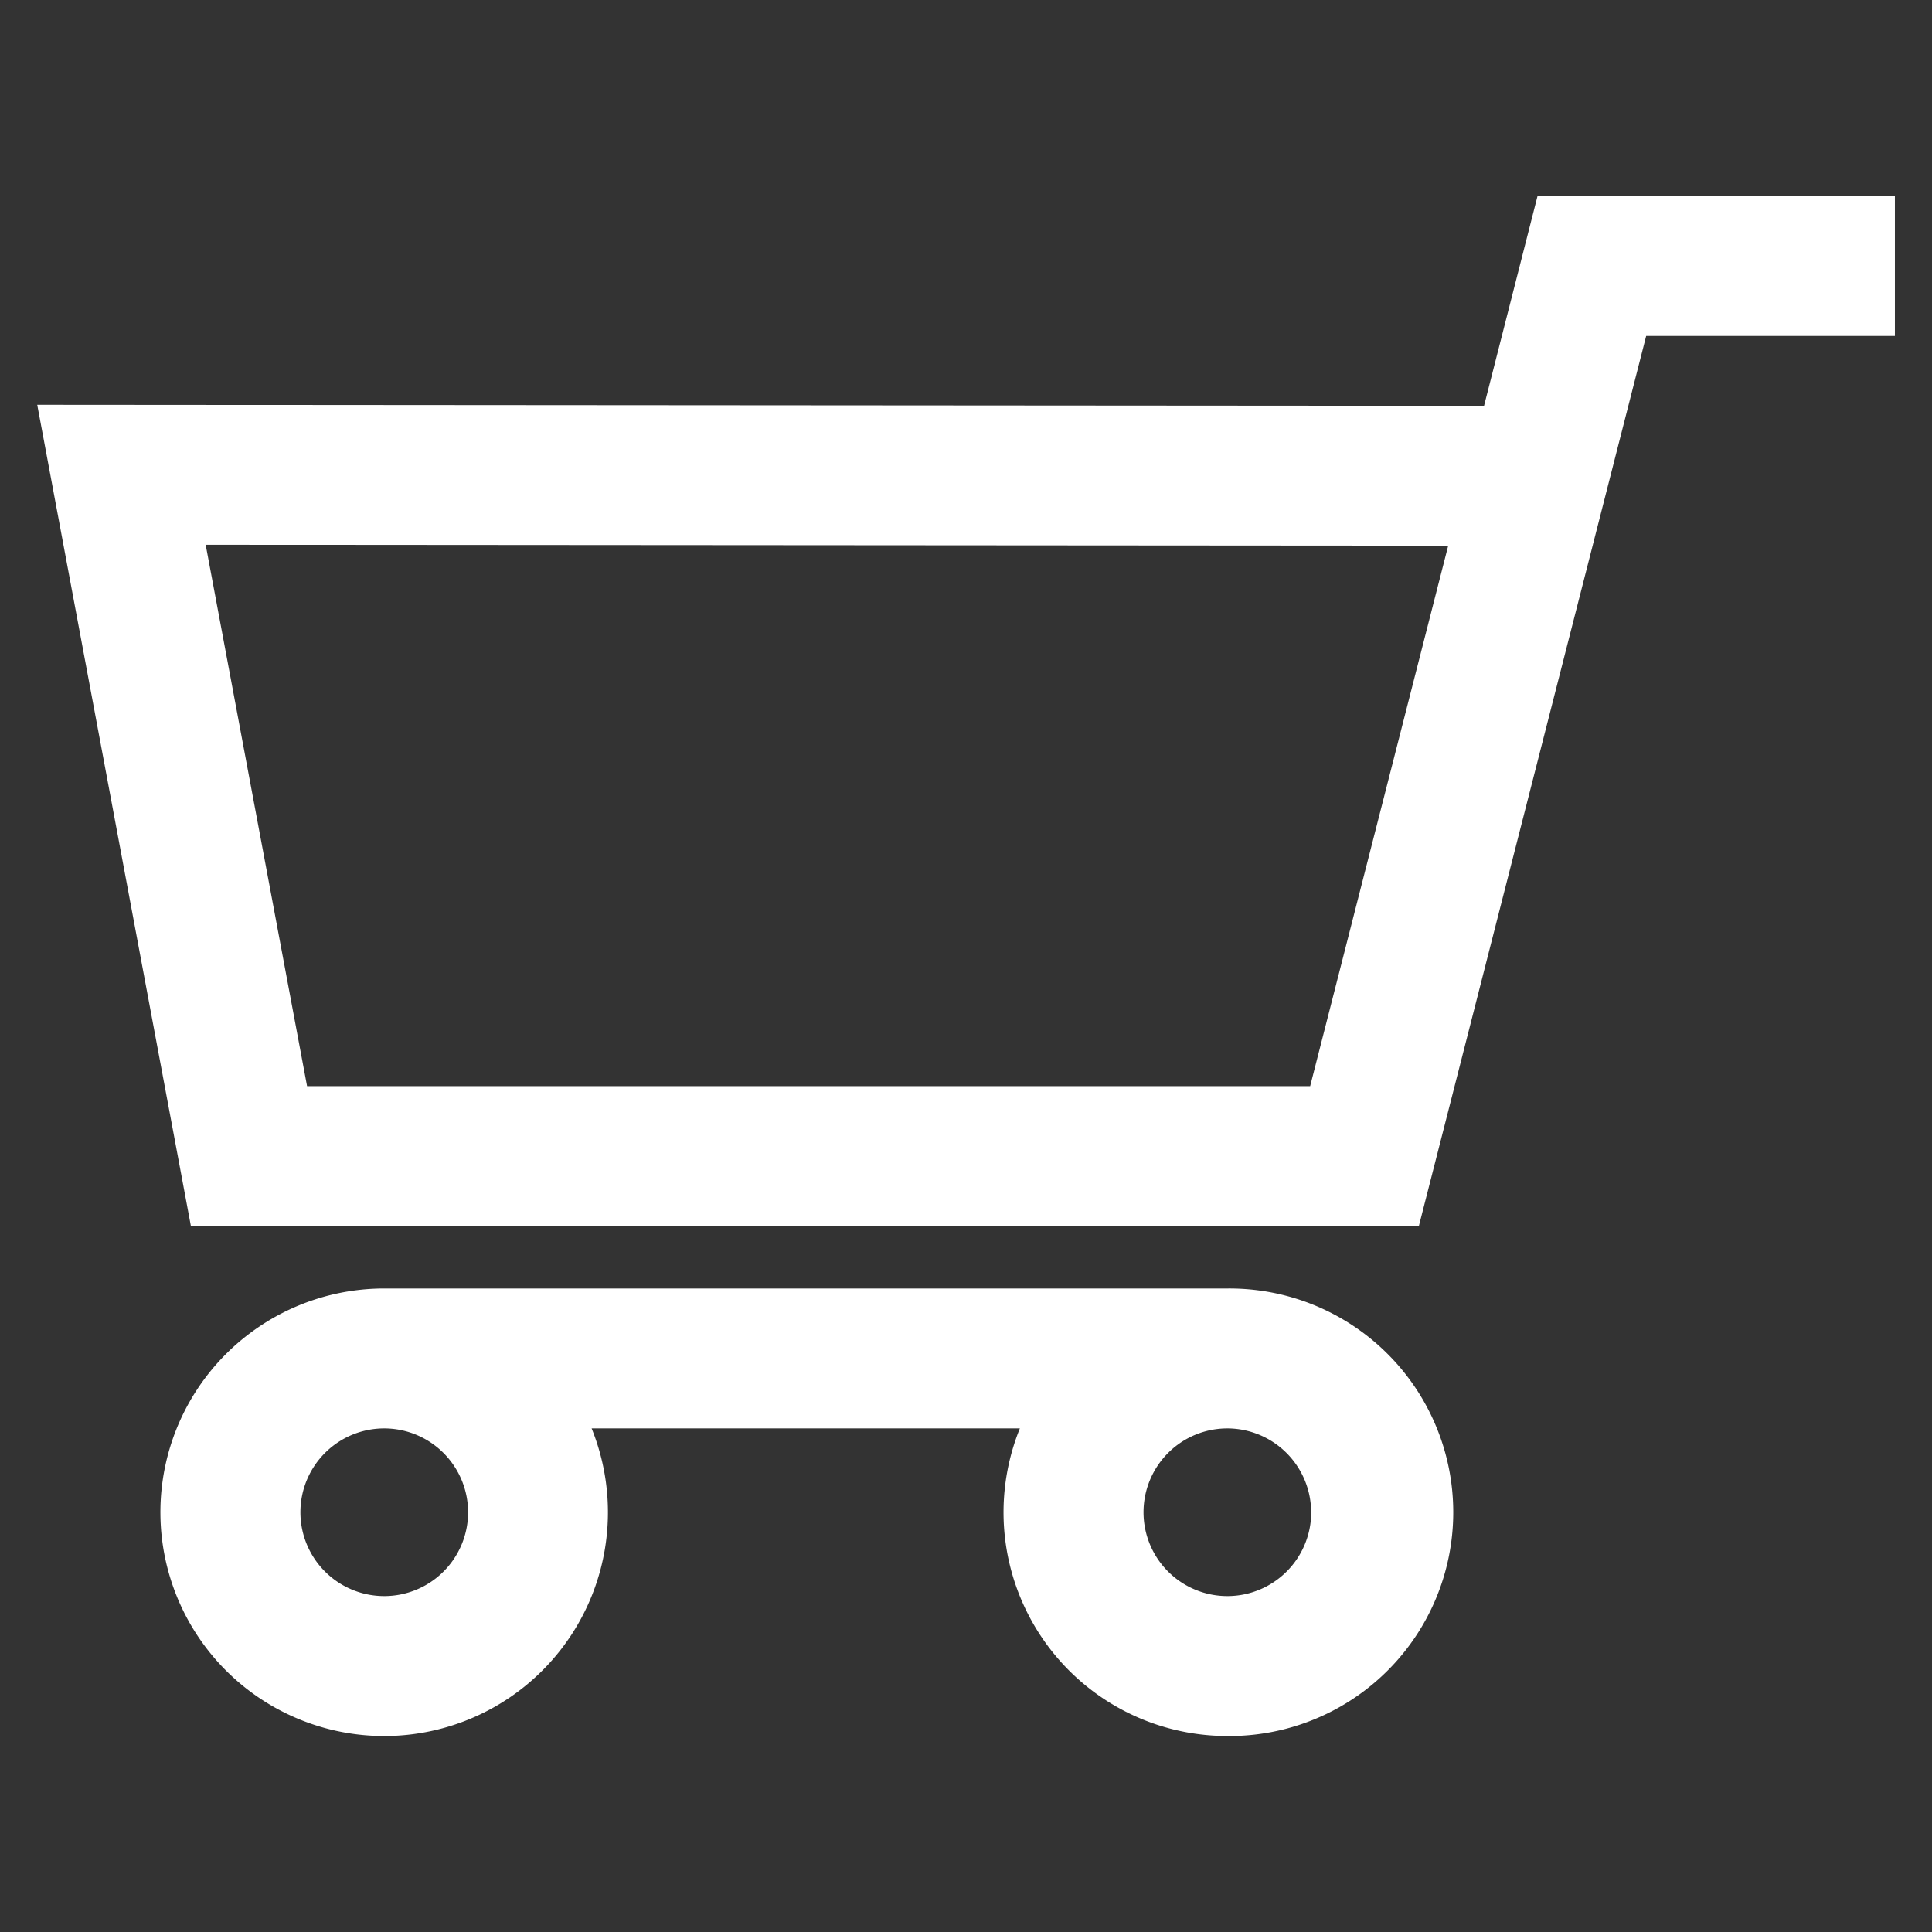
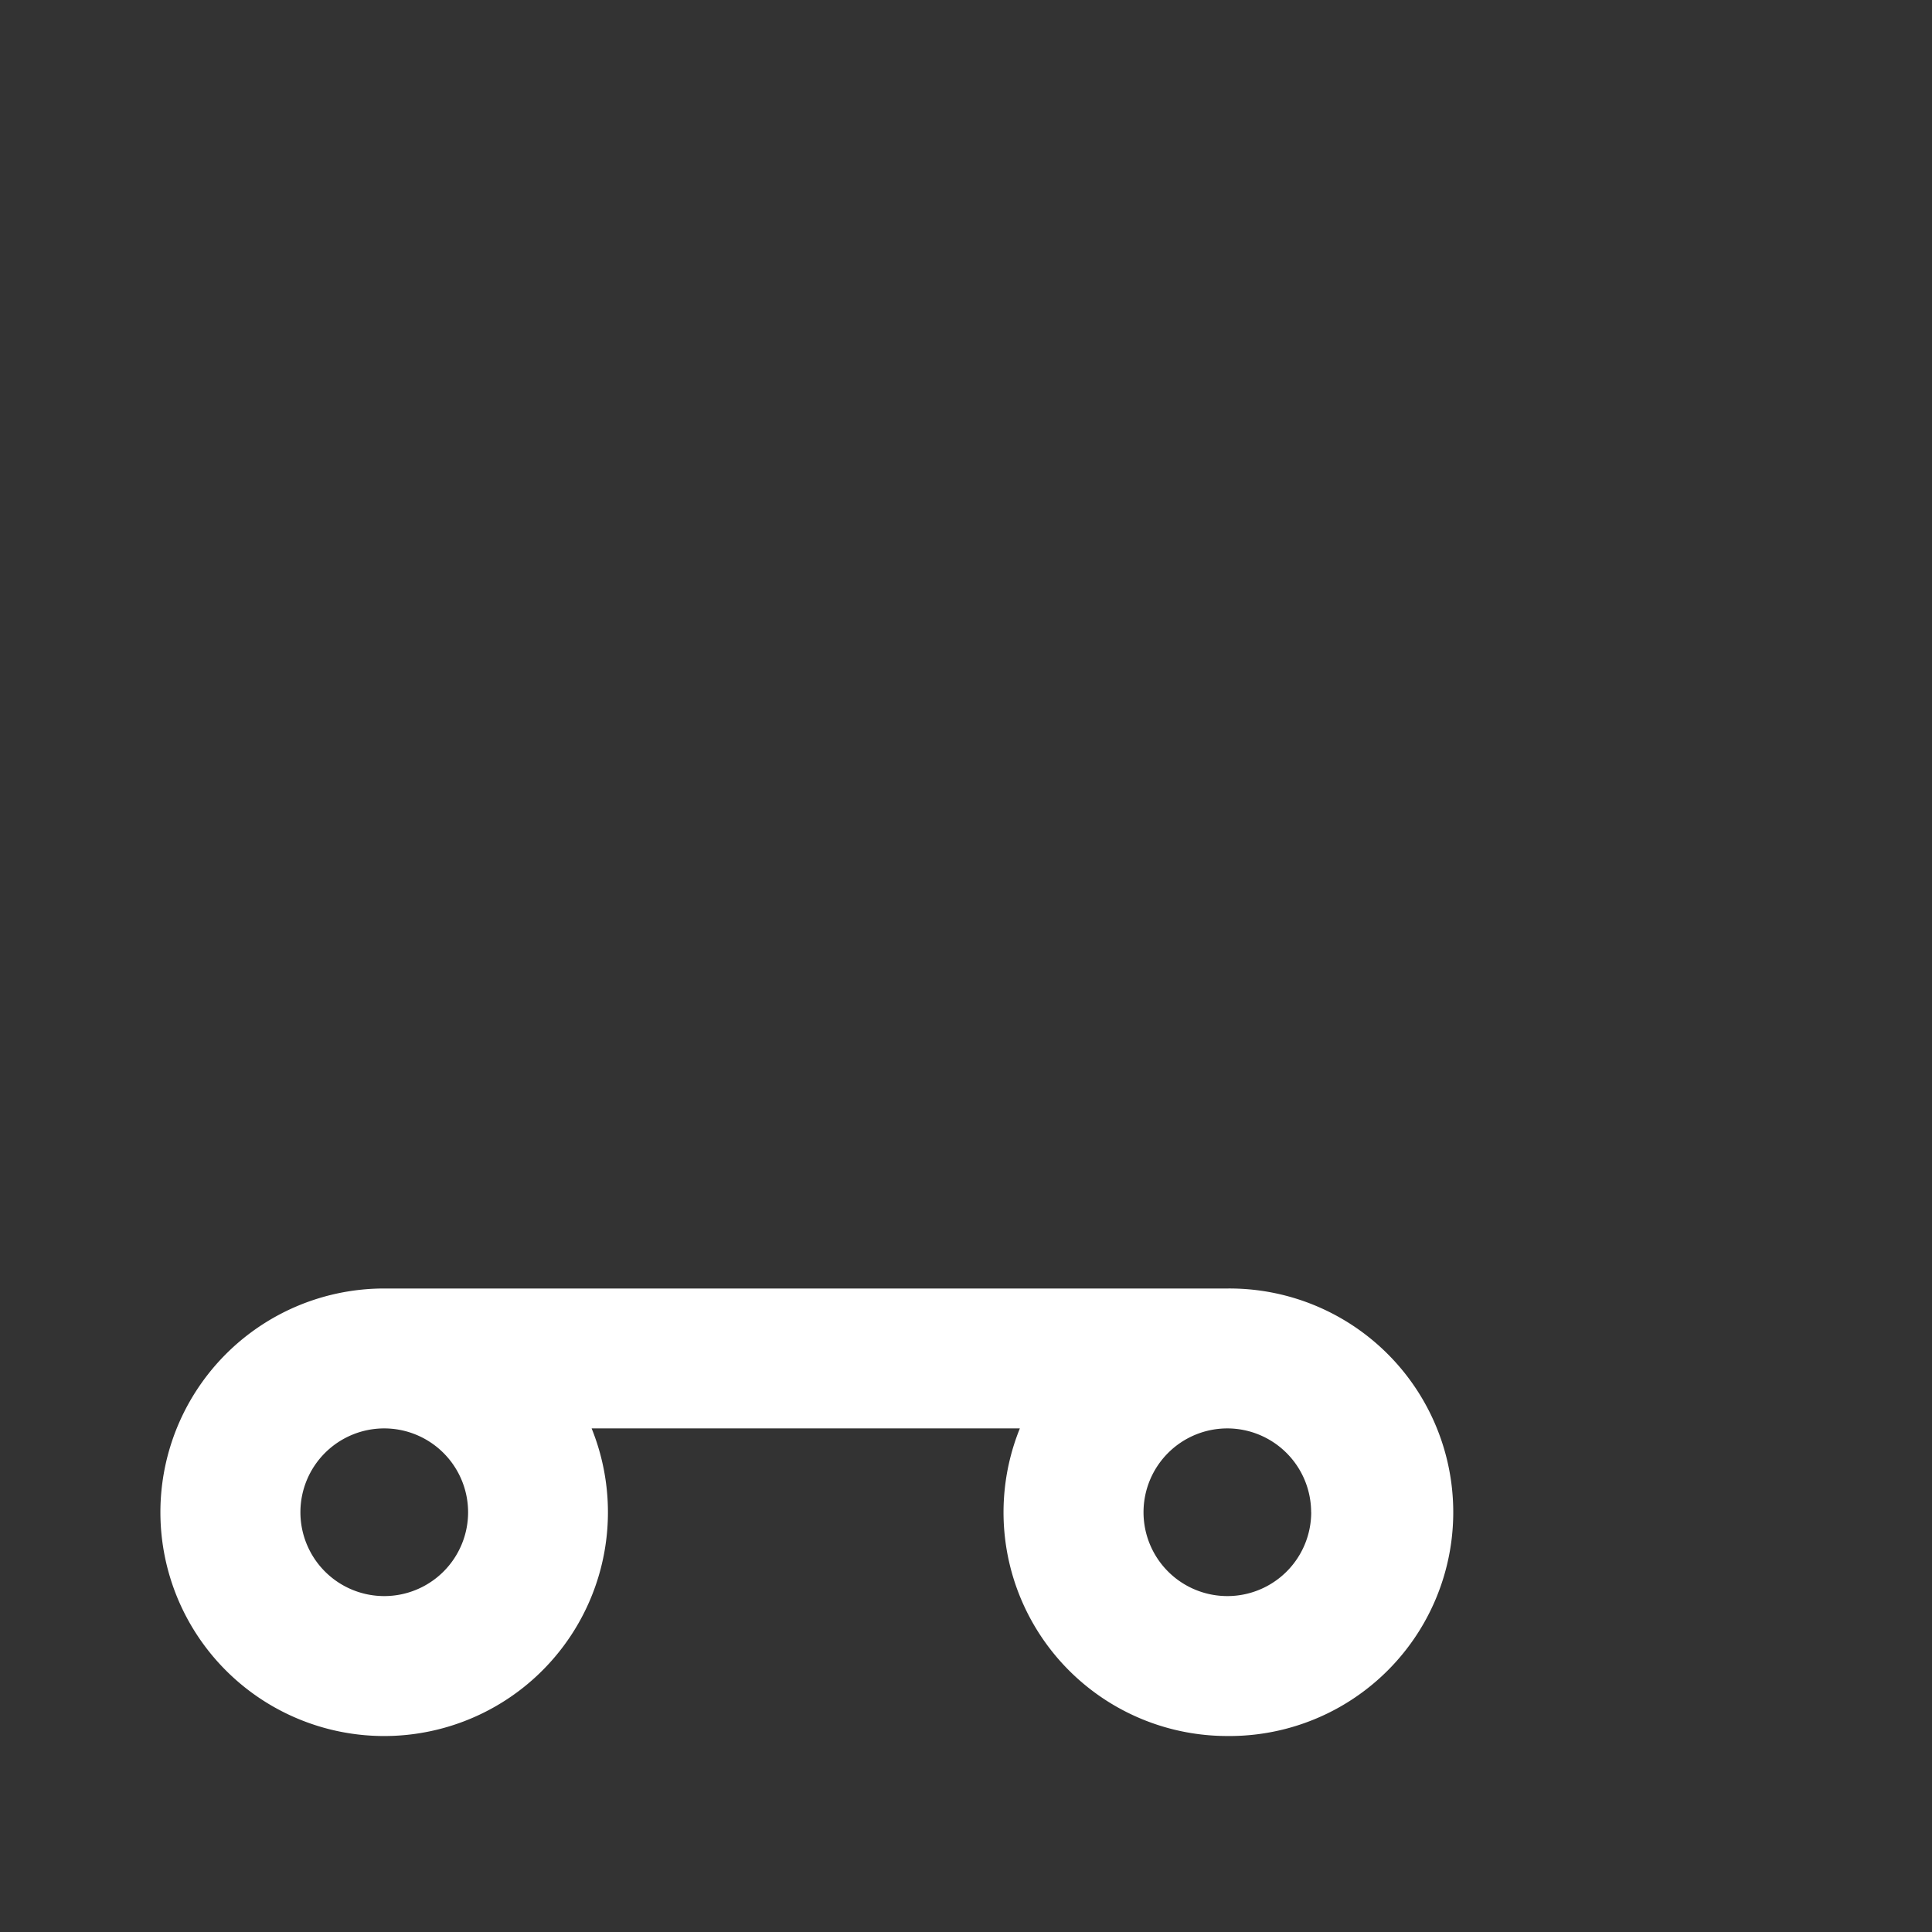
<svg xmlns="http://www.w3.org/2000/svg" id="Capa_1" data-name="Capa 1" viewBox="0 0 902.86 902.86">
  <rect x="0" y="0" width="902.86" height="902.86" fill="#333333" stroke="none" />
  <defs>
    <style>.cls-1{fill:#fff;}</style>
  </defs>
  <title>MWL_Web_Icon_Cart_1</title>
-   <path class="cls-1" d="M663.05,573,769.29,157H885.52V91.59h-167l-25,98.07-676.12-.49L89.22,573ZM676.77,255,612.26,507.58H143.5l-47.38-253Z" />
  <path class="cls-1" d="M573.54,811.27a104.57,104.57,0,1,0,0-209.13h-394a104.57,104.57,0,1,0,96.94,65.38H476.6a104.54,104.54,0,0,0,96.94,143.75ZM218.75,706.7a39.18,39.18,0,1,1-39.17-39.18A39.22,39.22,0,0,1,218.75,706.7Zm394,0a39.18,39.18,0,1,1-39.18-39.18A39.23,39.23,0,0,1,612.72,706.7Z" />
</svg>